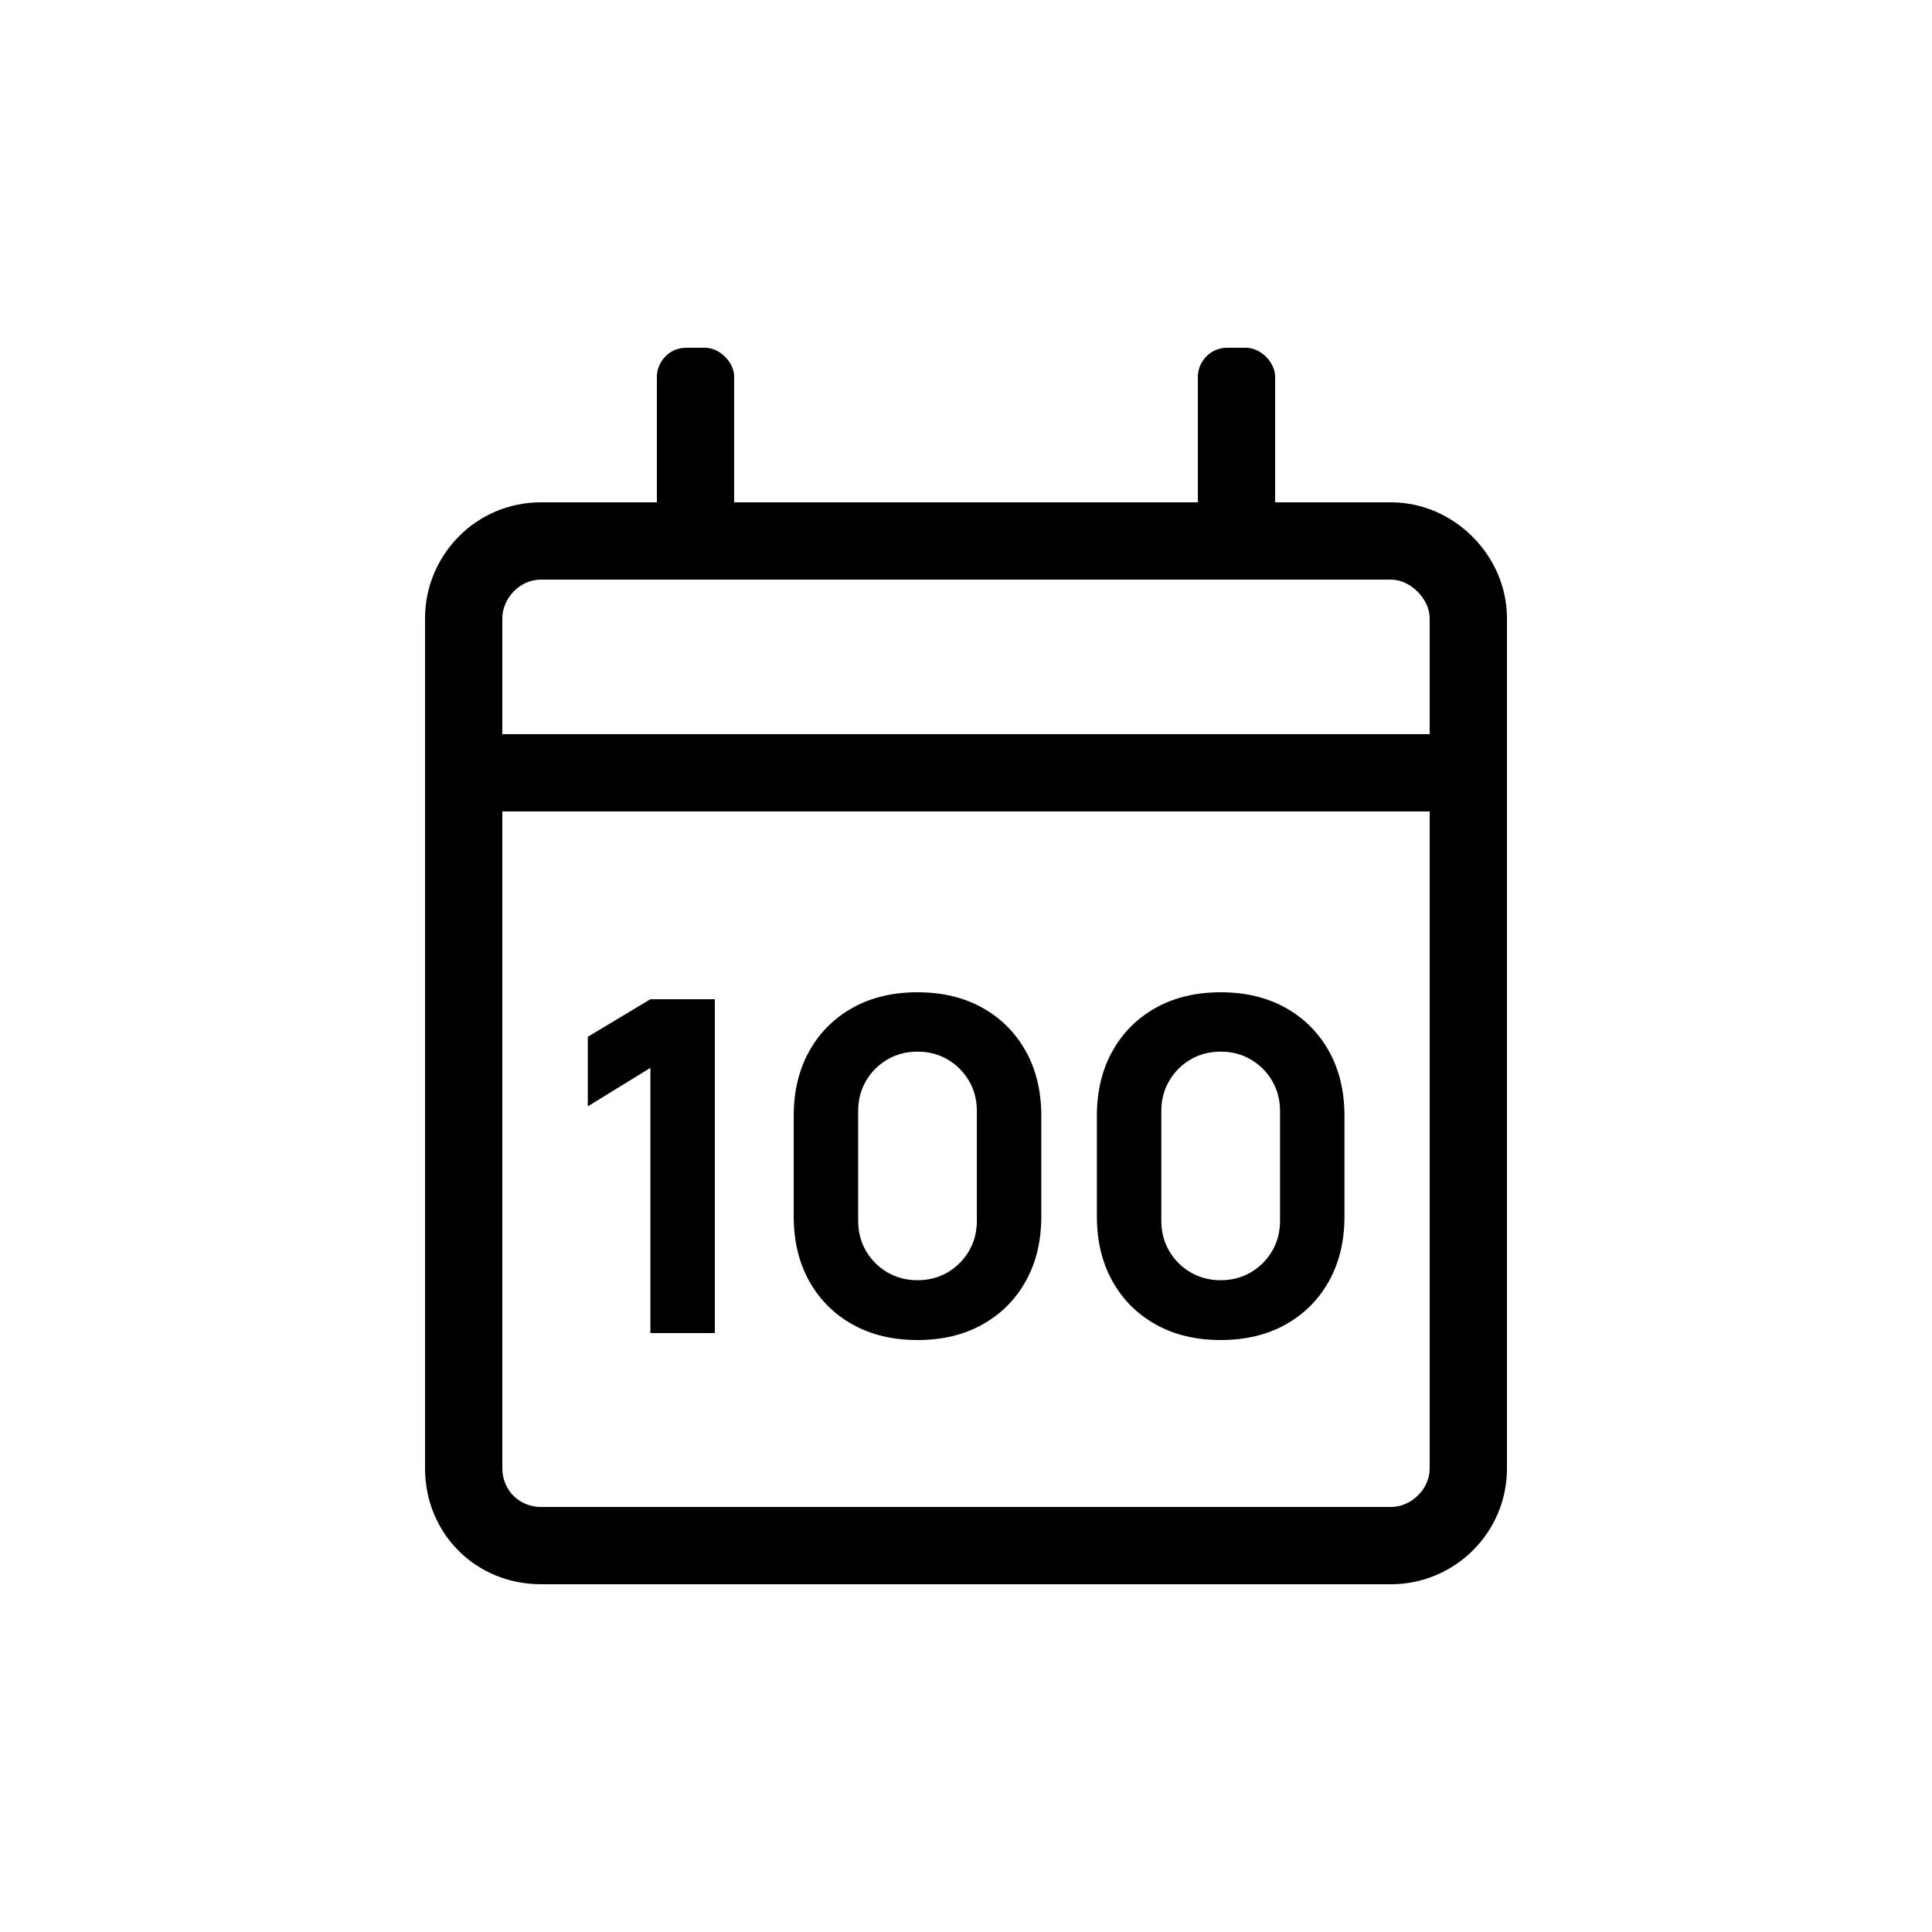
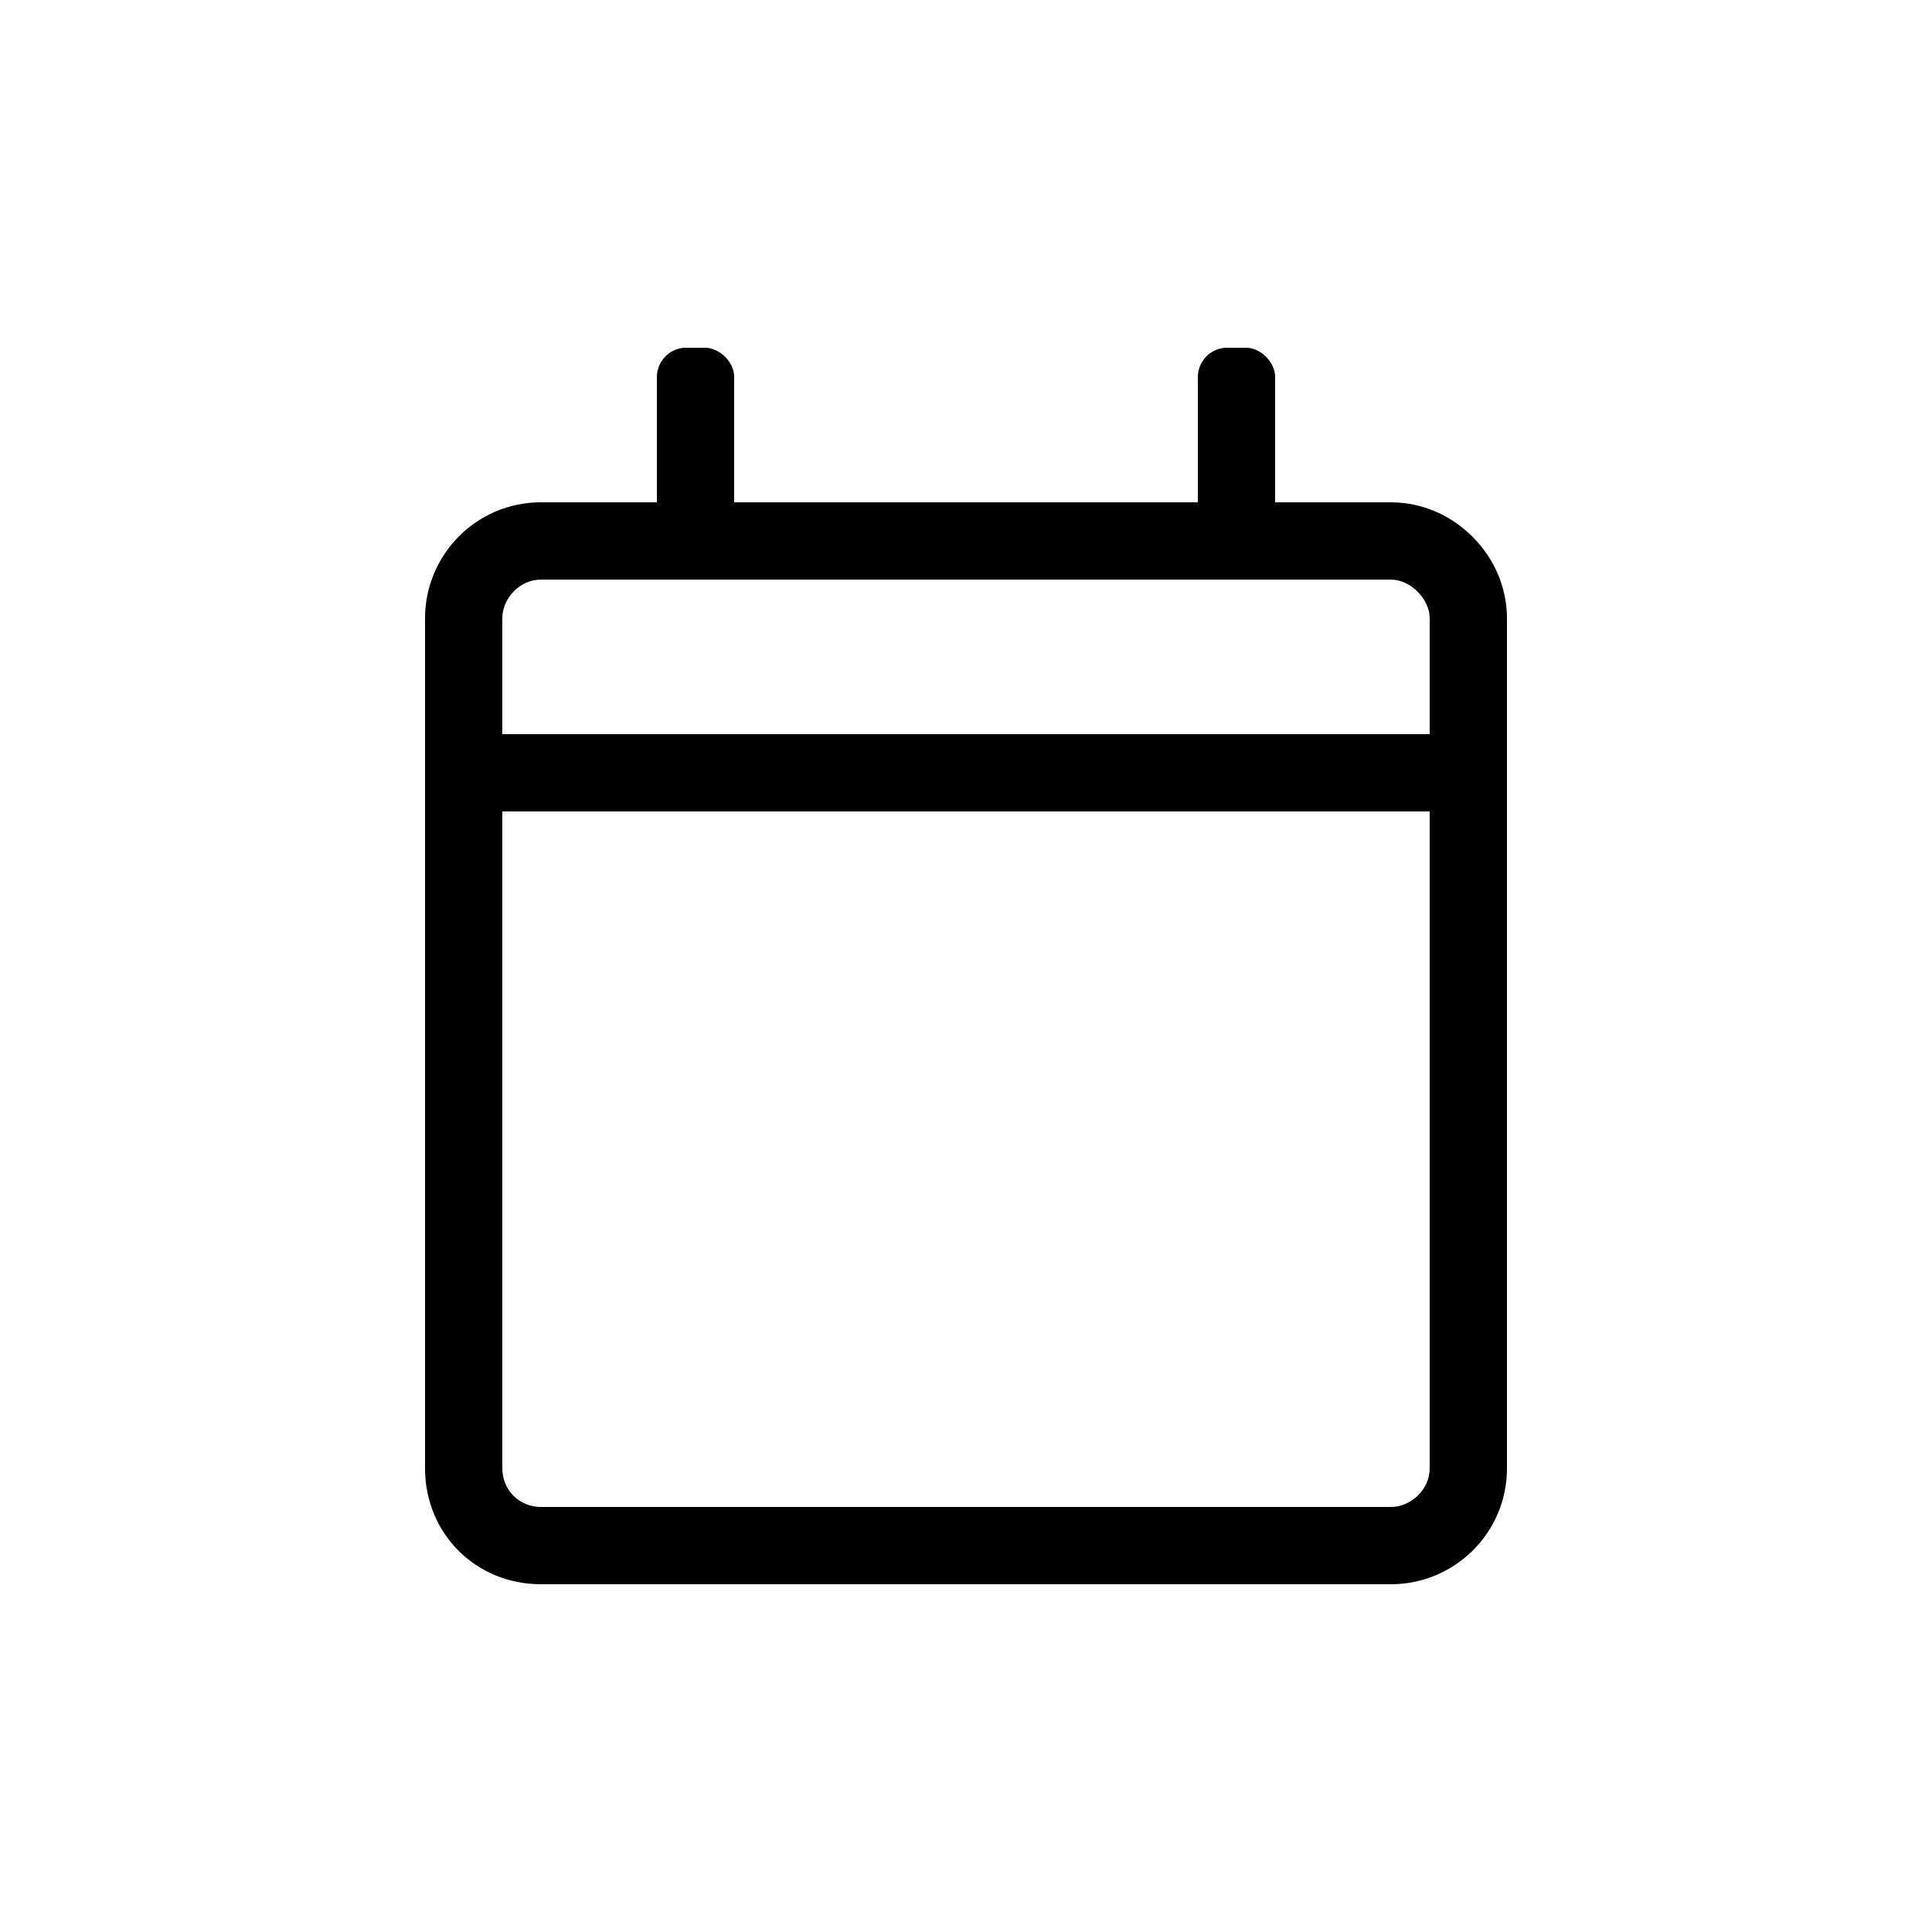
<svg xmlns="http://www.w3.org/2000/svg" width="100" height="100" viewBox="0 0 100 100" fill="none">
  <path d="M72 26H66V19.5C66 18.75 65.25 18 64.5 18H63.5C62.625 18 62 18.75 62 19.5V26H38V19.5C38 18.75 37.25 18 36.5 18H35.5C34.625 18 34 18.75 34 19.5V26H28C24.625 26 22 28.75 22 32V76C22 79.375 24.625 82 28 82H72C75.25 82 78 79.375 78 76V32C78 28.75 75.25 26 72 26ZM28 30H72C73 30 74 31 74 32V38H26V32C26 31 26.875 30 28 30ZM72 78H28C26.875 78 26 77.125 26 76V42H74V76C74 77.125 73 78 72 78Z" fill="black" />
-   <path d="M33.664 69V55.272L30.424 57.264V53.664L33.664 51.72H37V69H33.664Z" fill="black" />
-   <path d="M47.49 69.36C46.21 69.36 45.09 69.092 44.13 68.556C43.17 68.02 42.422 67.272 41.886 66.312C41.35 65.352 41.082 64.232 41.082 62.952V57.768C41.082 56.488 41.35 55.368 41.886 54.408C42.422 53.448 43.17 52.7 44.13 52.164C45.09 51.628 46.21 51.36 47.49 51.36C48.77 51.36 49.89 51.628 50.85 52.164C51.81 52.7 52.558 53.448 53.094 54.408C53.63 55.368 53.898 56.488 53.898 57.768V62.952C53.898 64.232 53.63 65.352 53.094 66.312C52.558 67.272 51.81 68.02 50.85 68.556C49.89 69.092 48.77 69.36 47.49 69.36ZM47.49 66.264C48.066 66.264 48.586 66.128 49.05 65.856C49.514 65.584 49.882 65.216 50.154 64.752C50.426 64.288 50.562 63.768 50.562 63.192V57.504C50.562 56.928 50.426 56.408 50.154 55.944C49.882 55.48 49.514 55.112 49.05 54.84C48.586 54.568 48.066 54.432 47.49 54.432C46.914 54.432 46.394 54.568 45.93 54.84C45.466 55.112 45.098 55.48 44.826 55.944C44.554 56.408 44.418 56.928 44.418 57.504V63.192C44.418 63.768 44.554 64.288 44.826 64.752C45.098 65.216 45.466 65.584 45.93 65.856C46.394 66.128 46.914 66.264 47.49 66.264Z" fill="black" />
-   <path d="M63.182 69.36C61.902 69.36 60.782 69.092 59.822 68.556C58.862 68.02 58.114 67.272 57.578 66.312C57.042 65.352 56.774 64.232 56.774 62.952V57.768C56.774 56.488 57.042 55.368 57.578 54.408C58.114 53.448 58.862 52.7 59.822 52.164C60.782 51.628 61.902 51.36 63.182 51.36C64.462 51.36 65.582 51.628 66.542 52.164C67.502 52.7 68.25 53.448 68.786 54.408C69.322 55.368 69.59 56.488 69.59 57.768V62.952C69.59 64.232 69.322 65.352 68.786 66.312C68.25 67.272 67.502 68.02 66.542 68.556C65.582 69.092 64.462 69.36 63.182 69.36ZM63.182 66.264C63.758 66.264 64.278 66.128 64.742 65.856C65.206 65.584 65.574 65.216 65.846 64.752C66.118 64.288 66.254 63.768 66.254 63.192V57.504C66.254 56.928 66.118 56.408 65.846 55.944C65.574 55.48 65.206 55.112 64.742 54.84C64.278 54.568 63.758 54.432 63.182 54.432C62.606 54.432 62.086 54.568 61.622 54.84C61.158 55.112 60.79 55.48 60.518 55.944C60.246 56.408 60.11 56.928 60.11 57.504V63.192C60.11 63.768 60.246 64.288 60.518 64.752C60.79 65.216 61.158 65.584 61.622 65.856C62.086 66.128 62.606 66.264 63.182 66.264Z" fill="black" />
</svg>